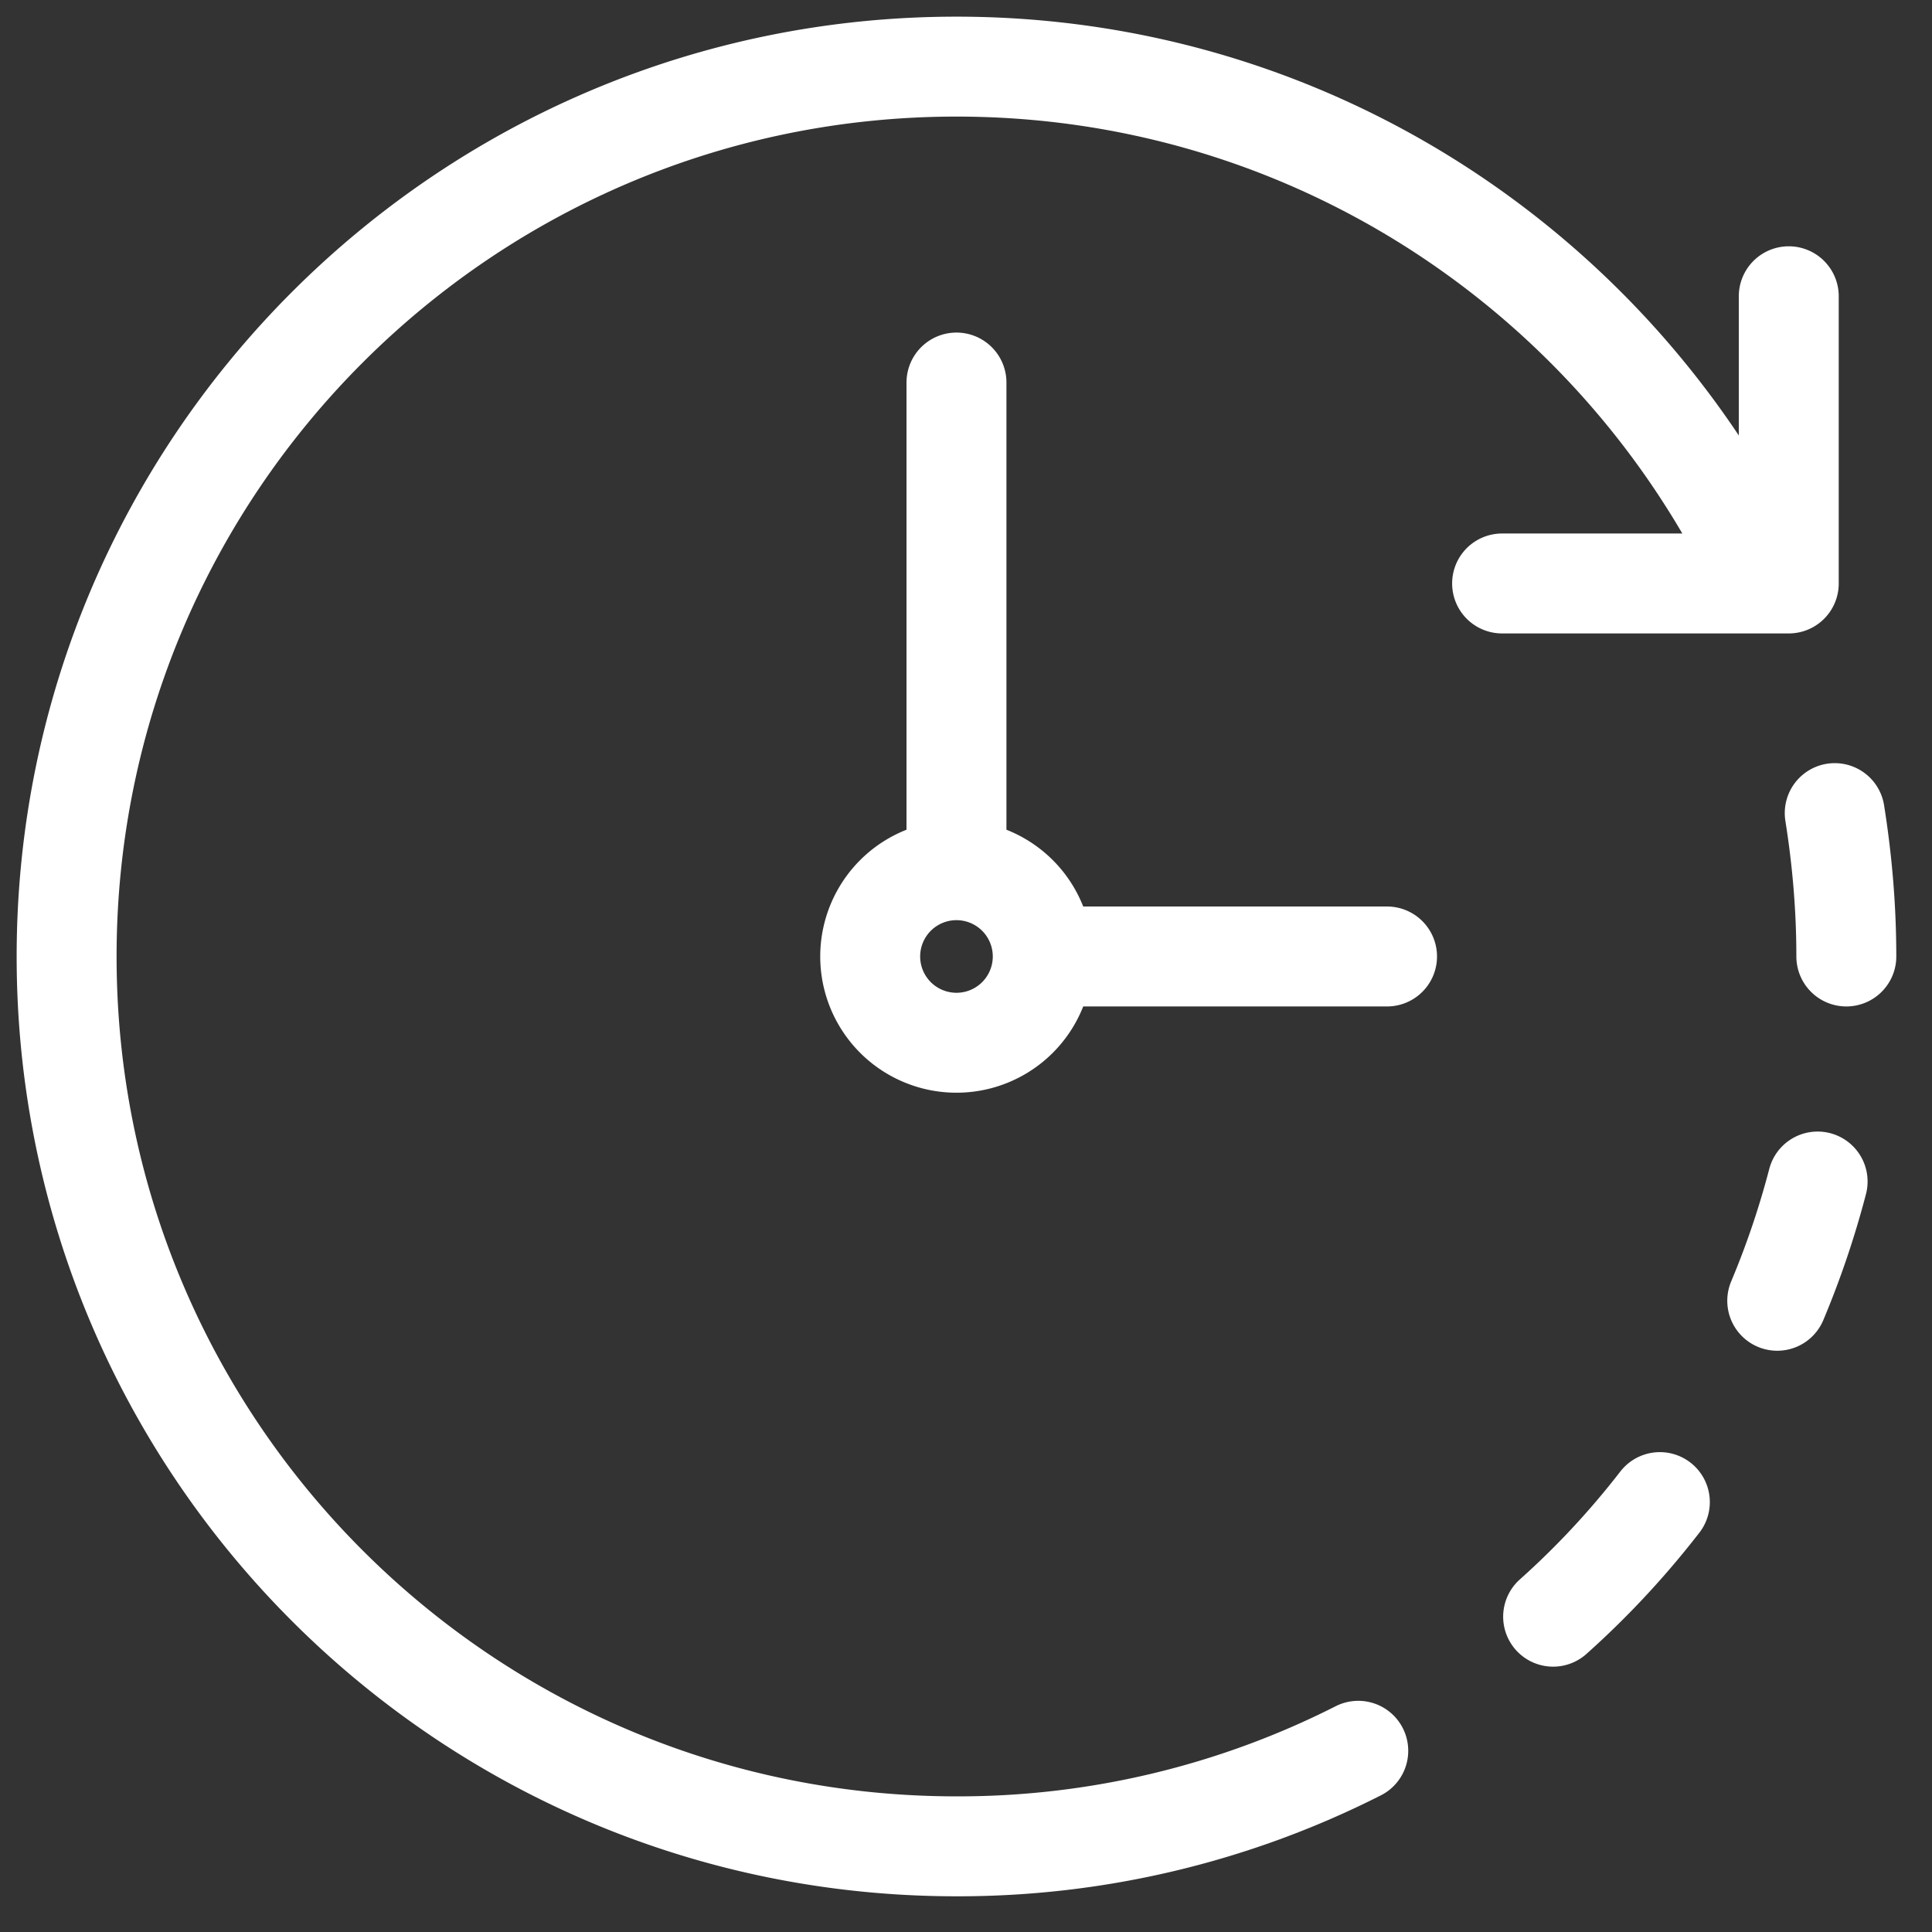
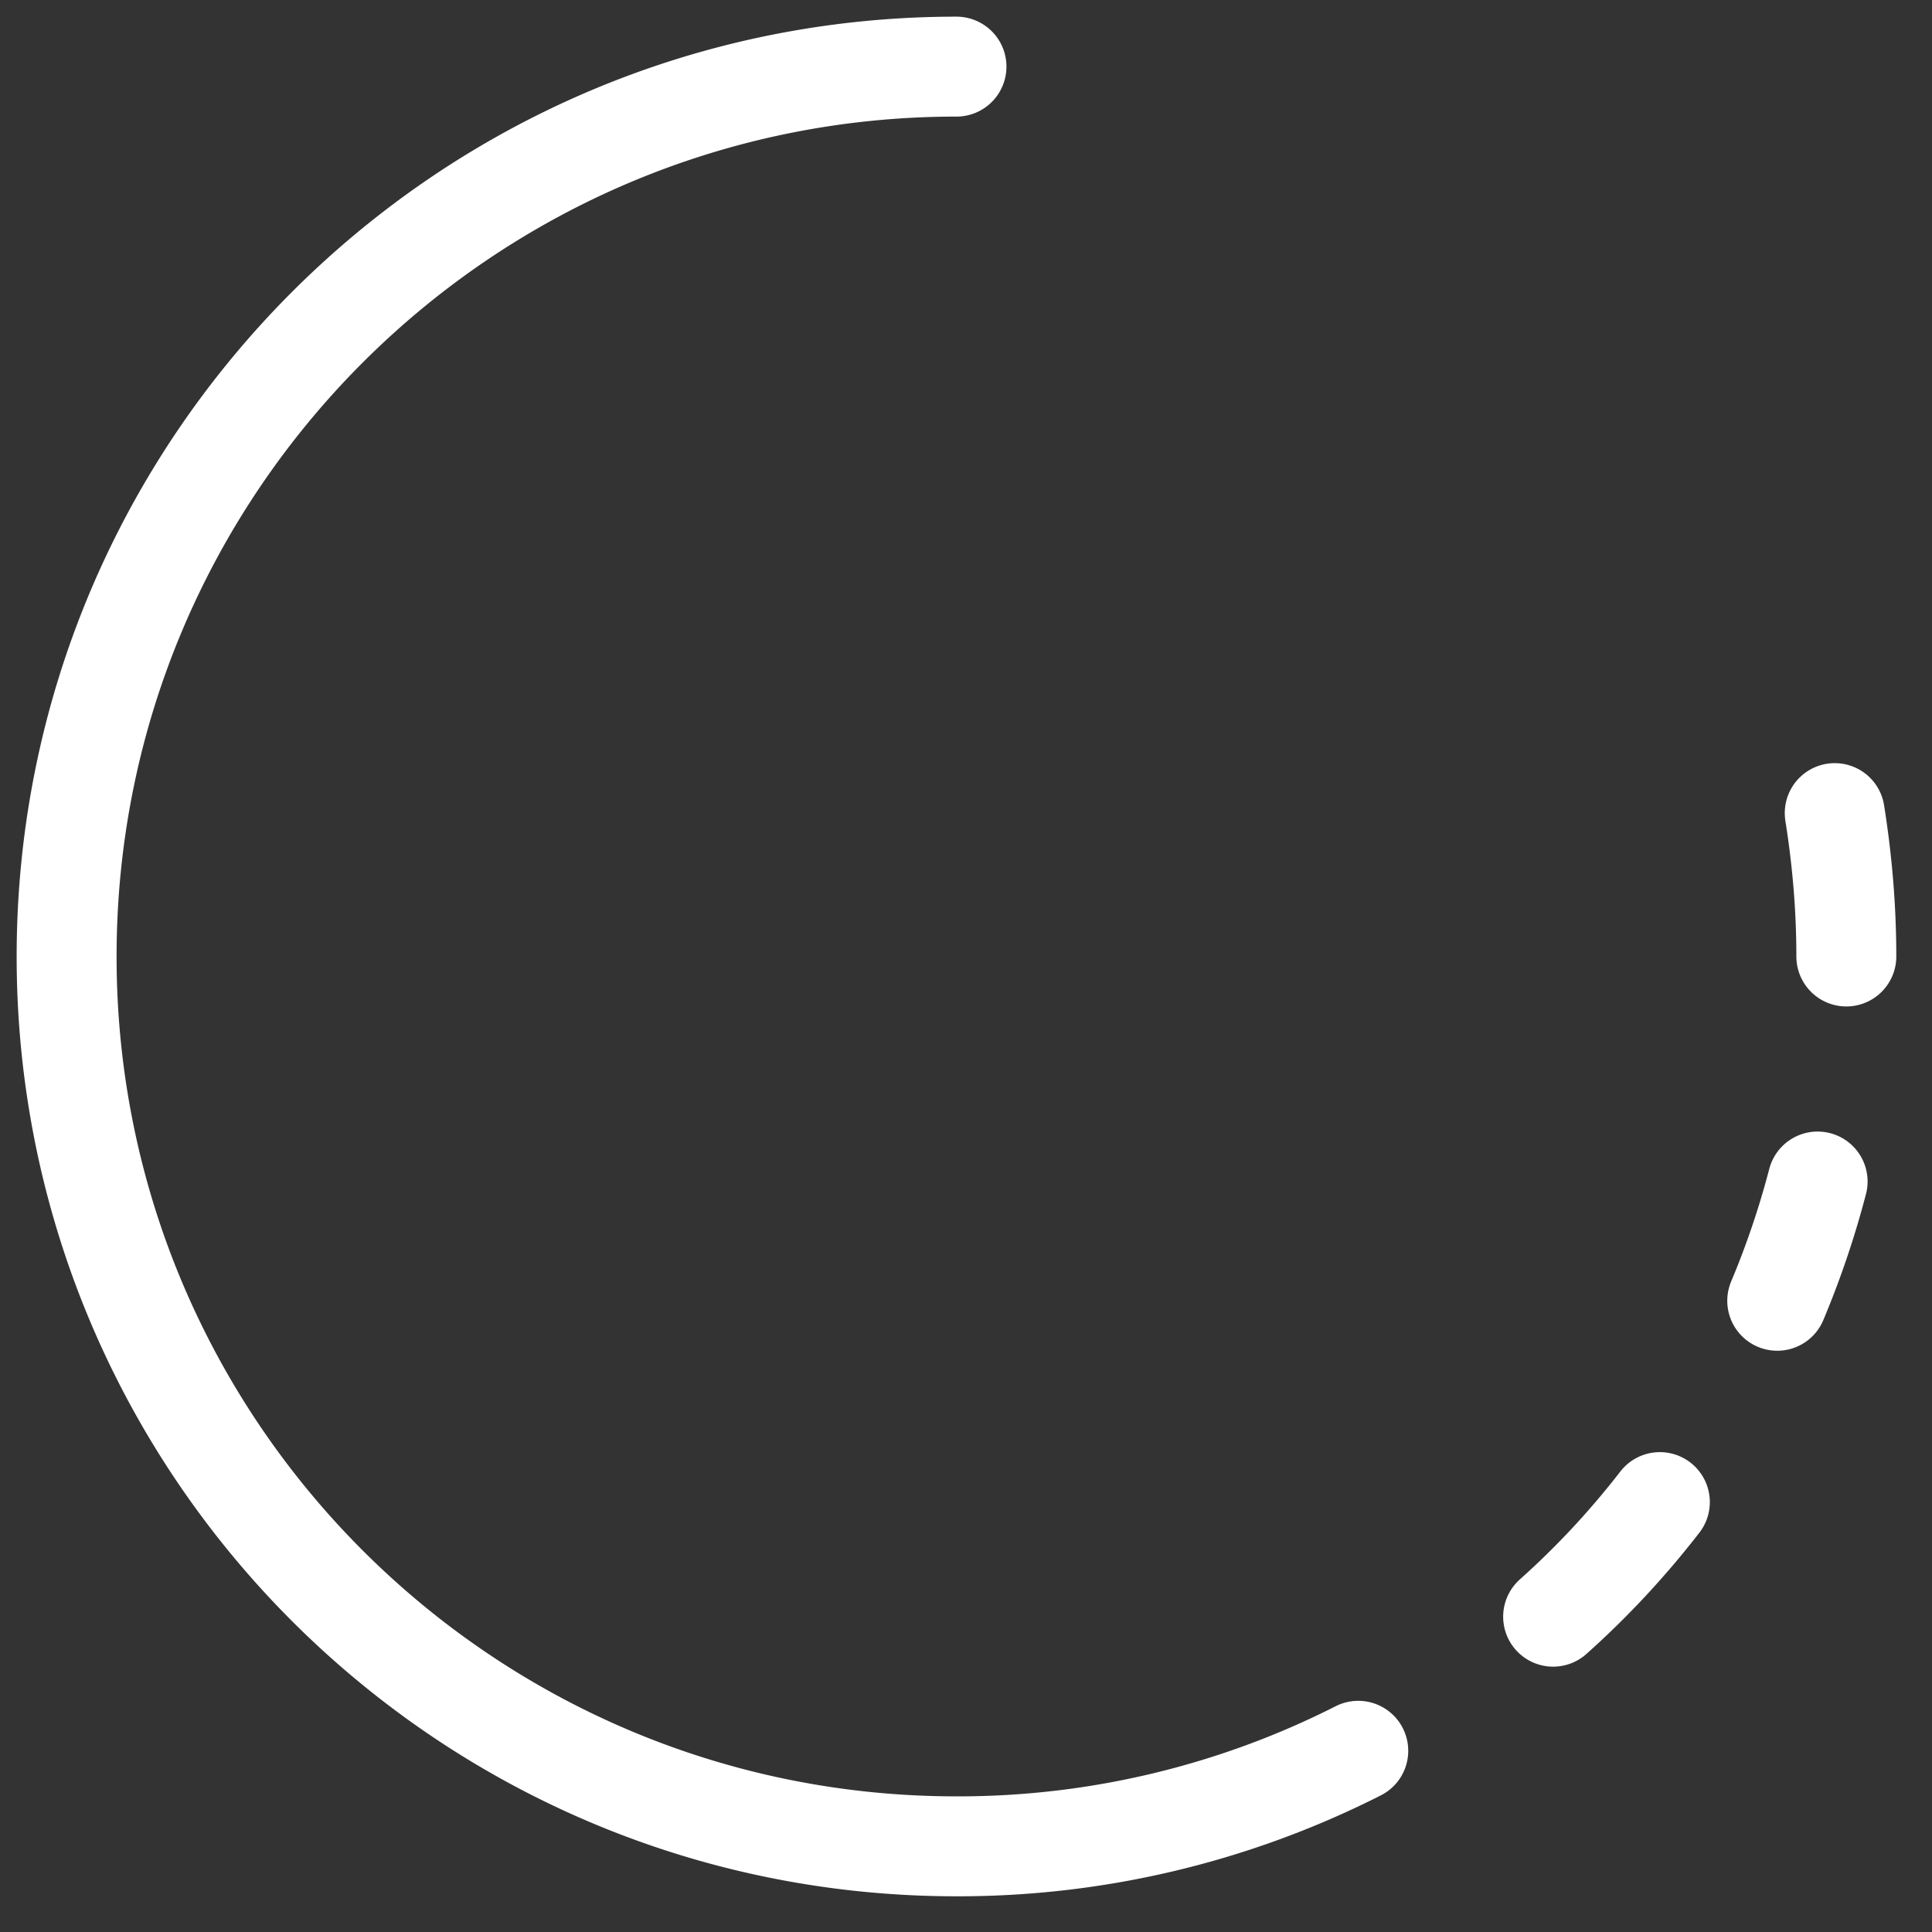
<svg xmlns="http://www.w3.org/2000/svg" width="29" height="29" fill="none">
  <rect width="100%" height="100%" fill="#333333" stroke="none" />
-   <path stroke="#fff" stroke-linecap="round" stroke-linejoin="round" stroke-miterlimit="10" stroke-width="1.5" d="M14.357 15.652a1.295 1.295 0 1 0 0-2.59 1.295 1.295 0 0 0 0 2.59ZM14.357 5.742v7.32M20.82 14.357h-5.168M26.85 4.447v4.311h-4.303" />
-   <path stroke="#fff" stroke-linecap="round" stroke-linejoin="round" stroke-miterlimit="10" stroke-width="1.5" d="M20.388 26.28a13.276 13.276 0 0 1-6.03 1.434C6.981 27.715 1 21.733 1 14.358 1 6.982 6.982 1 14.357 1c5.21 0 9.715 2.98 11.923 7.326M24.915 22.547c-.48.62-1.017 1.198-1.602 1.72M27.283 17.735c-.16.613-.363 1.212-.606 1.79M27.54 12.205c.112.704.174 1.421.174 2.152" />
+   <path stroke="#fff" stroke-linecap="round" stroke-linejoin="round" stroke-miterlimit="10" stroke-width="1.5" d="M20.388 26.28a13.276 13.276 0 0 1-6.03 1.434C6.981 27.715 1 21.733 1 14.358 1 6.982 6.982 1 14.357 1M24.915 22.547c-.48.62-1.017 1.198-1.602 1.72M27.283 17.735c-.16.613-.363 1.212-.606 1.79M27.54 12.205c.112.704.174 1.421.174 2.152" />
</svg>